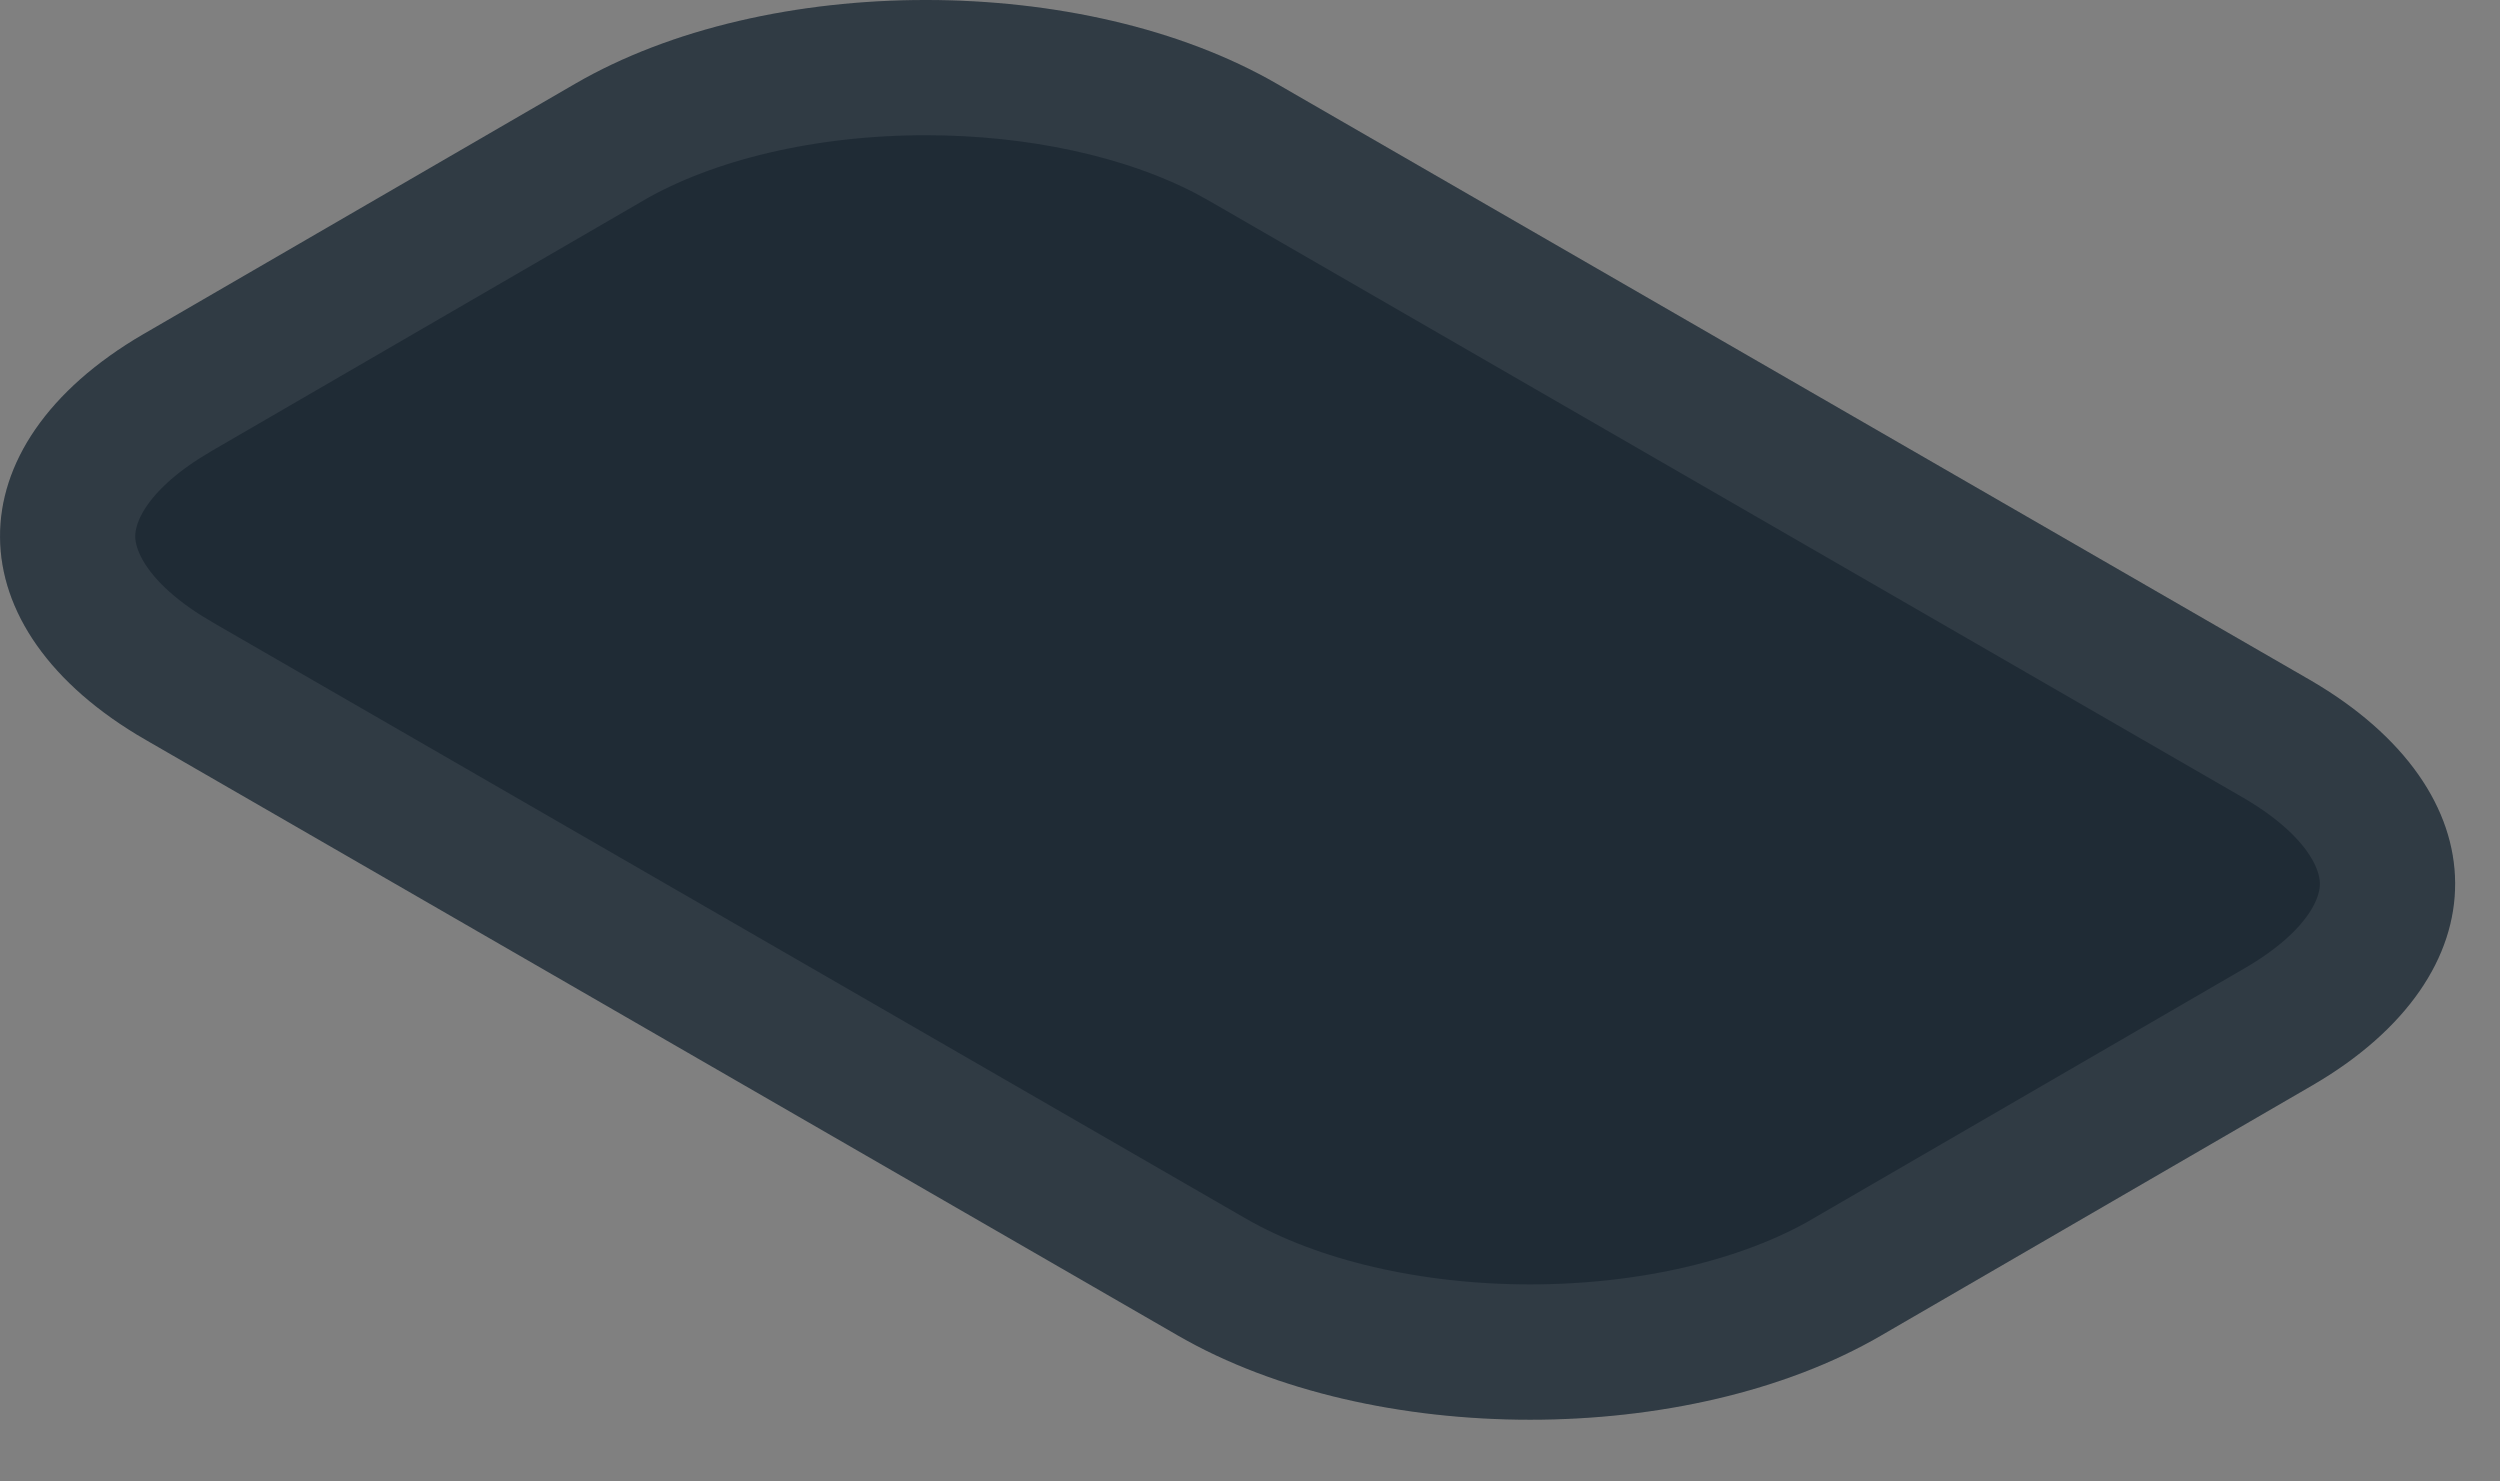
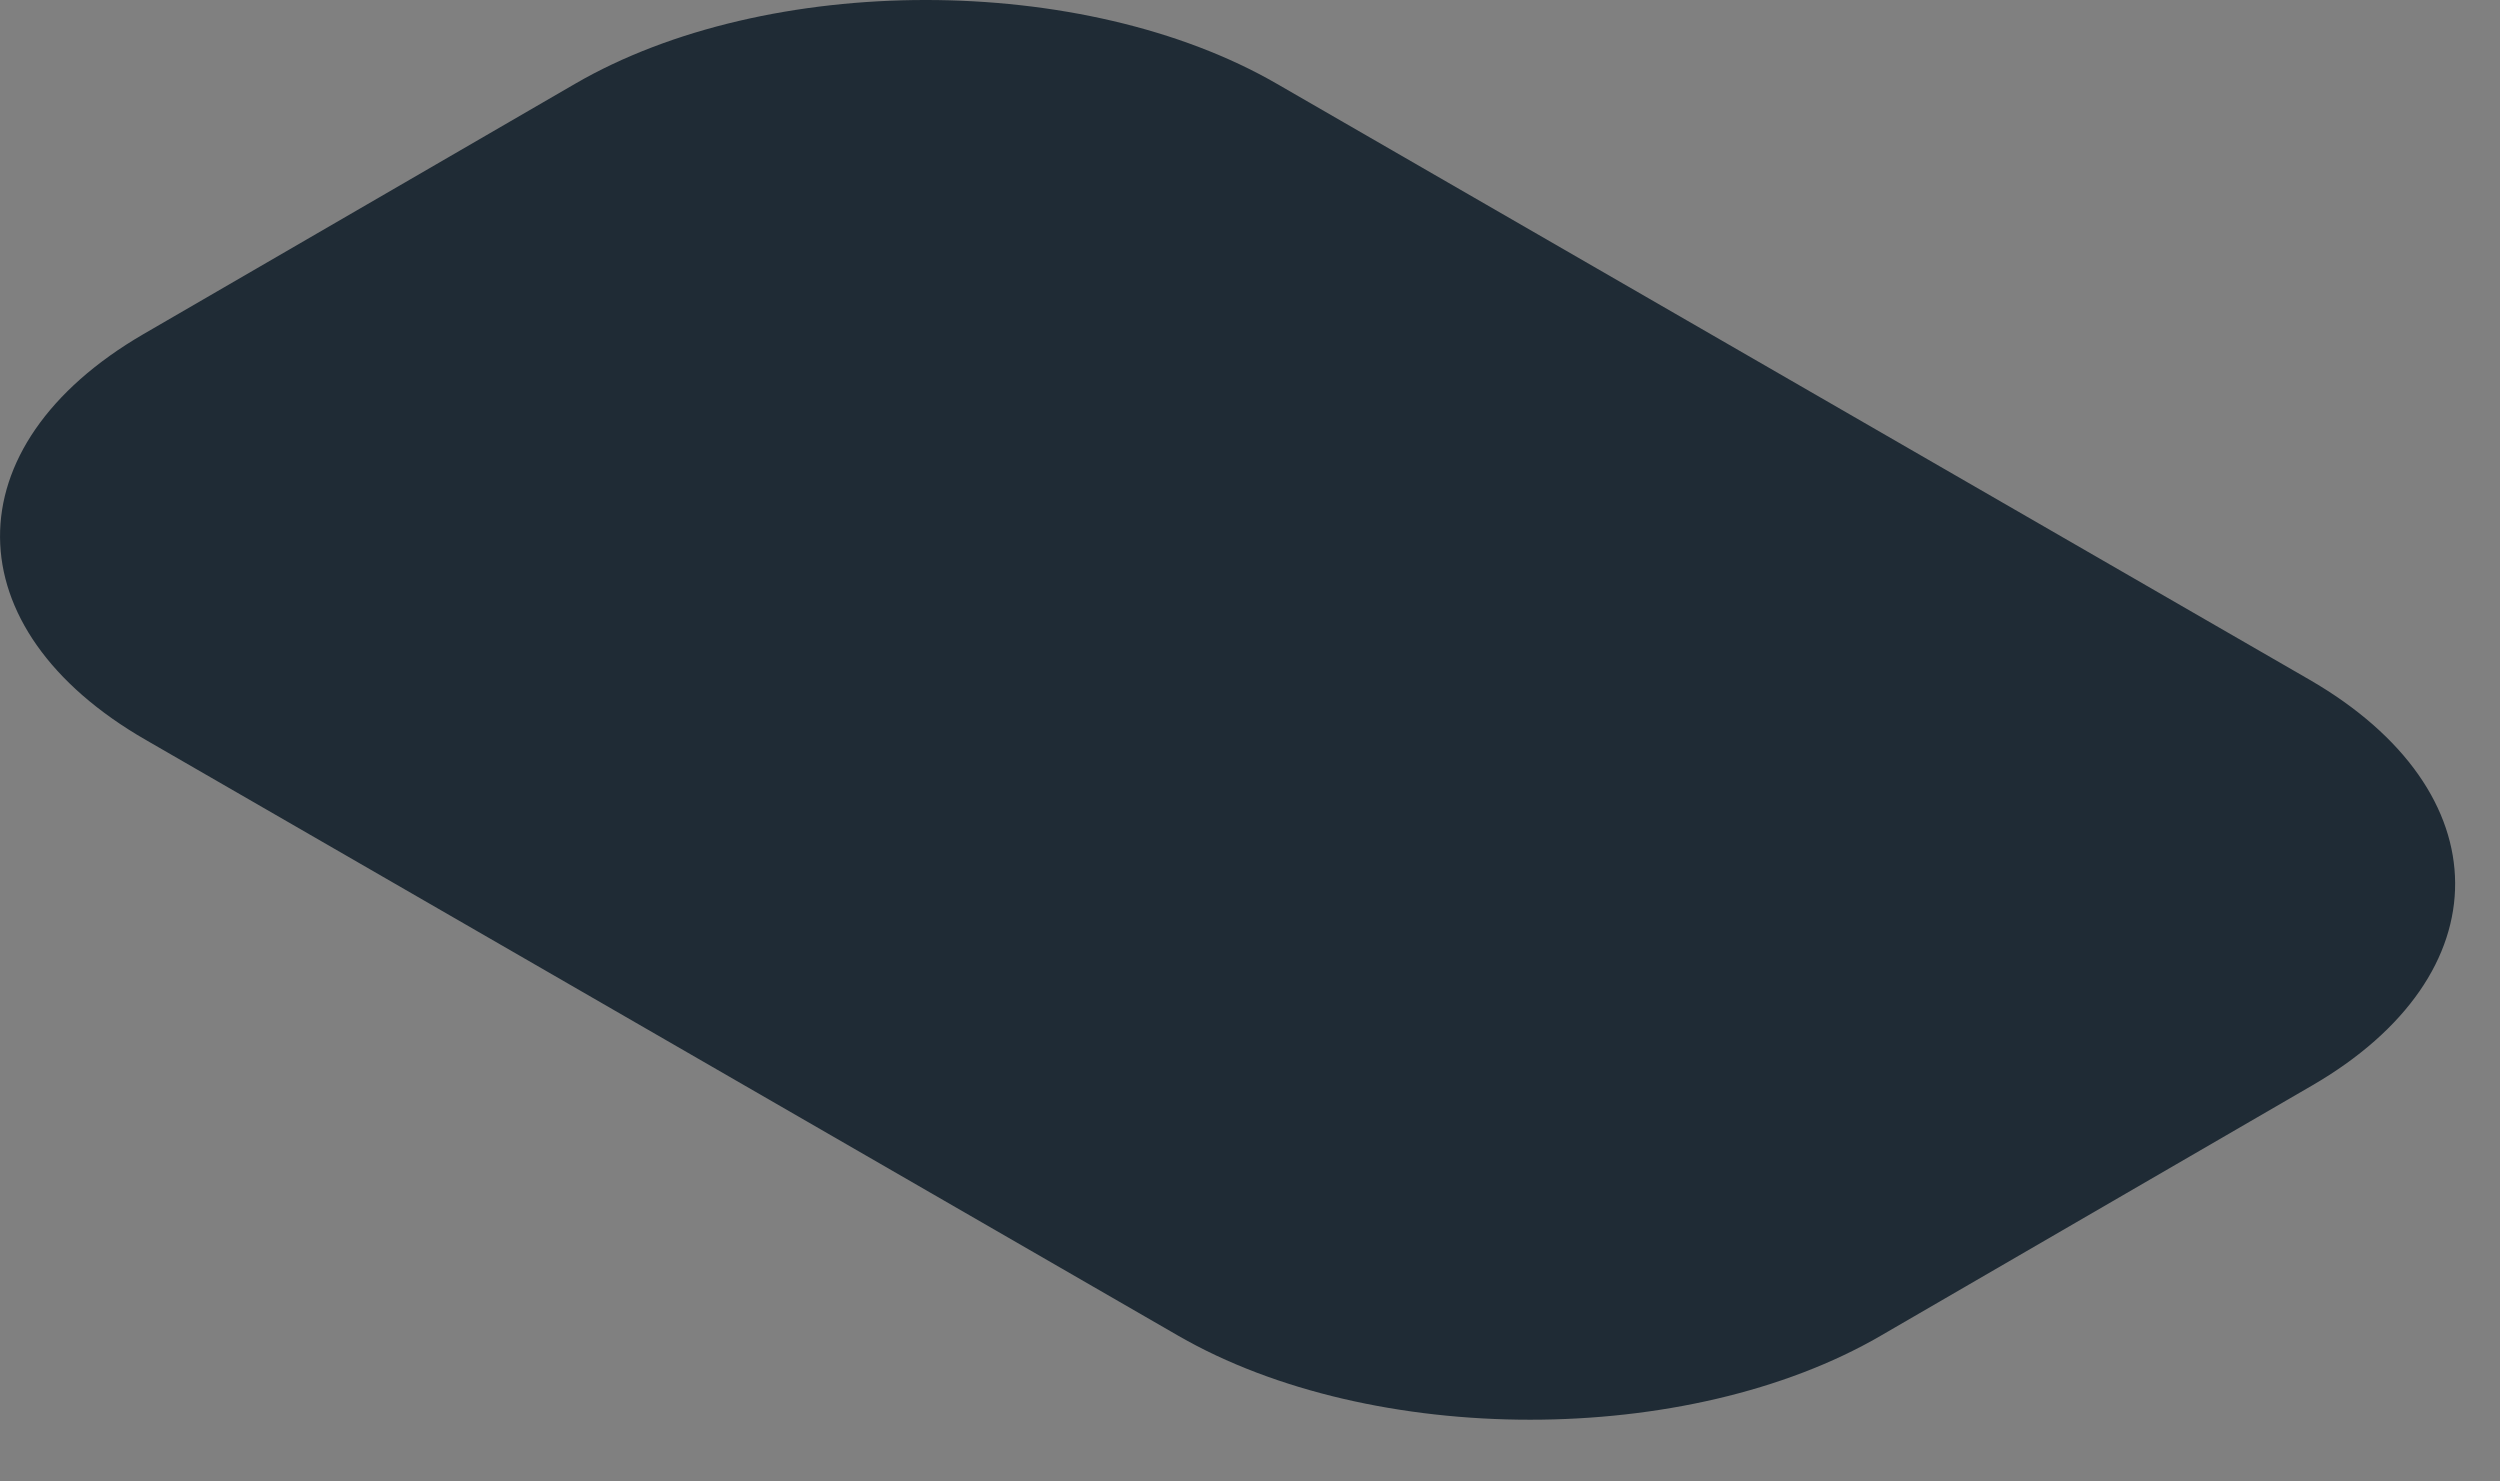
<svg xmlns="http://www.w3.org/2000/svg" fill="none" height="100%" overflow="visible" preserveAspectRatio="none" style="display: block;" viewBox="0 0 27 16" width="100%">
  <rect x="0" y="0" width="27" height="16" fill="#808080" stroke="none" />
  <g id="Vector">
    <path d="M24.943 7.341L13.792 0.906C11.704 -0.302 8.288 -0.302 6.209 0.906L1.55 3.608C-0.529 4.816 -0.512 6.792 1.576 7.992L12.727 14.427C14.823 15.635 18.23 15.635 20.31 14.427L24.968 11.725C27.04 10.525 27.031 8.549 24.943 7.341Z" fill="#1F2B35" />
-     <path d="M9.997 0.73C11.198 0.73 12.365 0.979 13.253 1.442L13.427 1.538L24.577 7.974C25.486 8.499 25.783 9.093 25.785 9.54C25.788 9.985 25.5 10.573 24.602 11.093H24.602L19.943 13.795V13.796C19.042 14.319 17.805 14.602 16.524 14.602C15.245 14.602 14.002 14.319 13.091 13.794L1.94 7.359L1.939 7.358L1.776 7.26C0.995 6.763 0.733 6.216 0.73 5.798C0.728 5.382 0.98 4.837 1.755 4.339L1.917 4.24L6.575 1.538V1.537C7.476 1.014 8.715 0.73 9.997 0.73Z" stroke="#F5F5F5" stroke-opacity="0.08" stroke-width="1.461" />
  </g>
</svg>